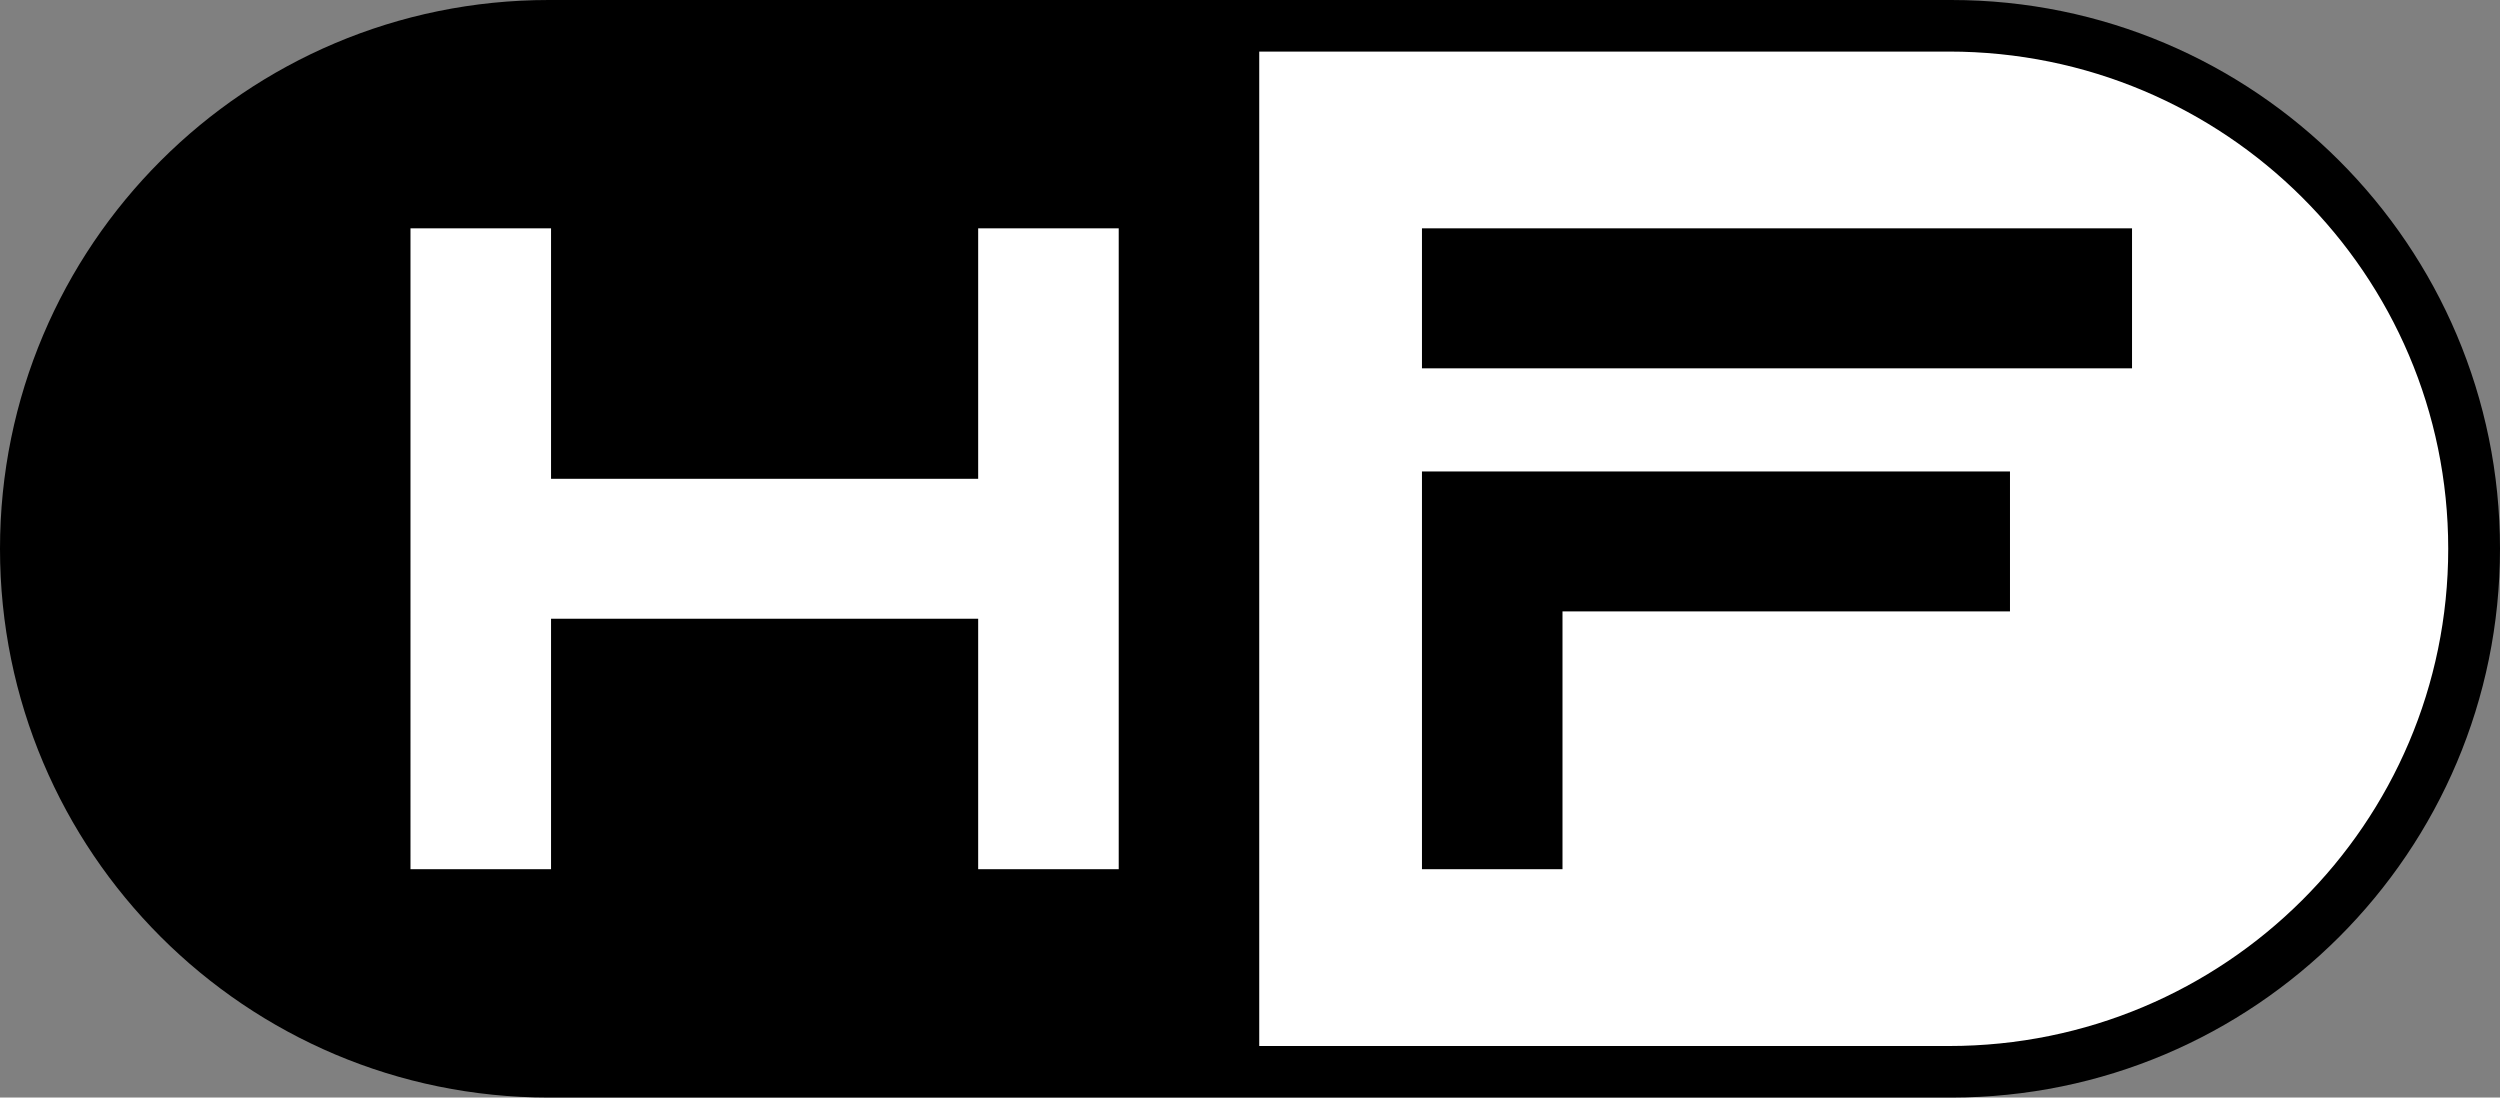
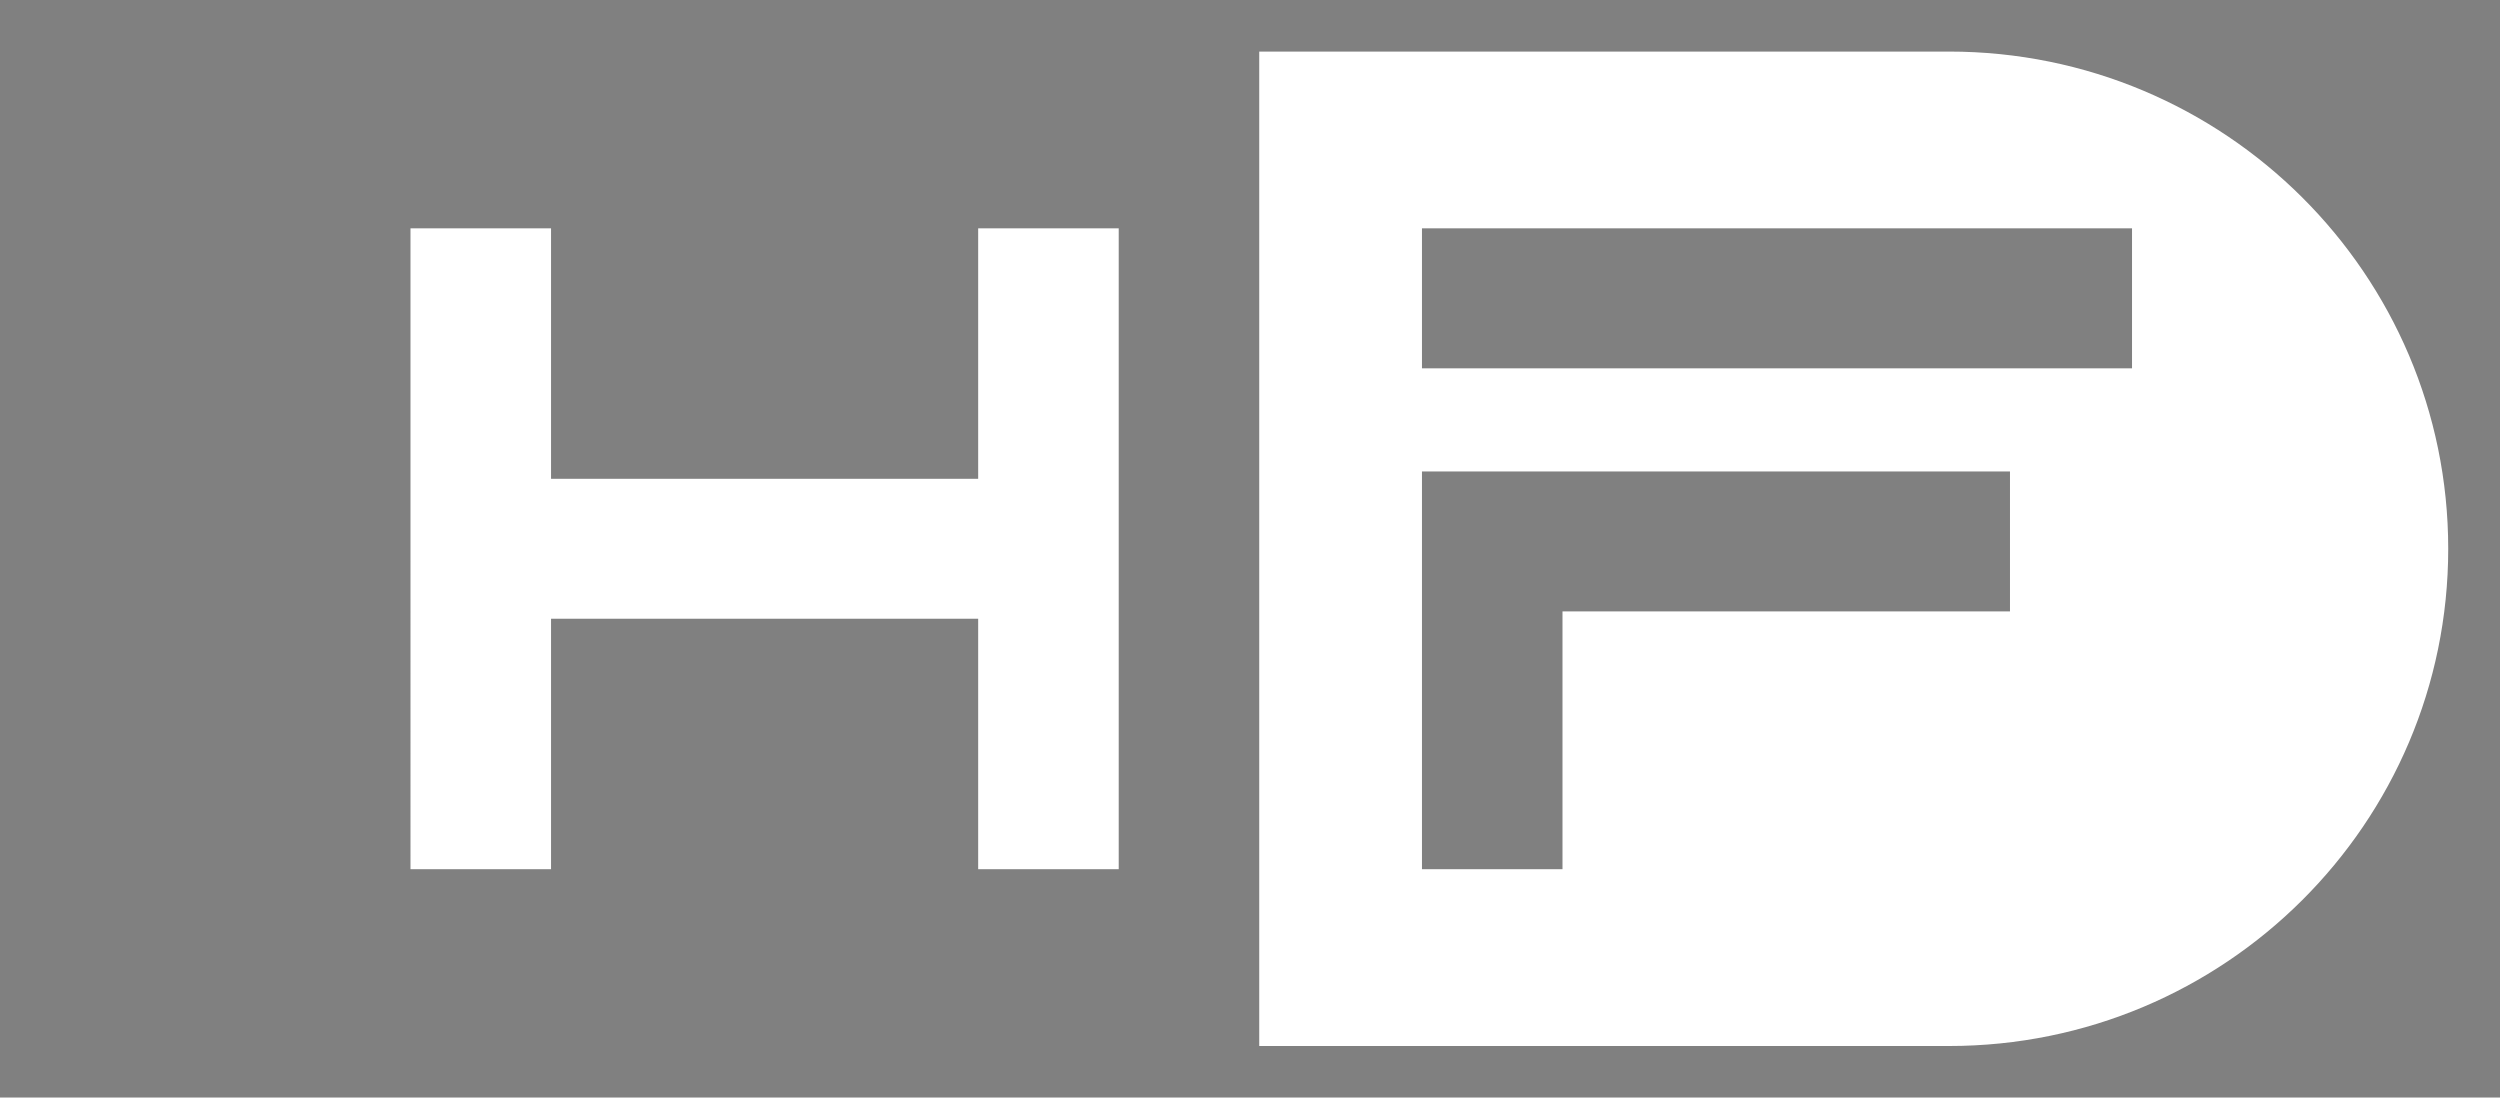
<svg xmlns="http://www.w3.org/2000/svg" width="164" height="72" fill="none">
  <rect width="100%" height="100%" fill="#808080" stroke="none" />
-   <path d="M0 36C0 16.118 16.118 0 36 0h92c19.882 0 36 16.118 36 36s-16.118 36-36 36H36C16.118 72 0 55.882 0 36z" fill="#000" />
  <path fill-rule="evenodd" clip-rule="evenodd" d="M127.852 3.383H82.606v65.235h45.246c18.088 0 32.751-14.604 32.751-32.618 0-18.014-14.663-32.617-32.751-32.617zM93.281 14.98h46.58v9.181h-46.58v-9.18zm0 15.946V57.02h9.219V40.108h29.355v-9.182H93.281zM26.929 14.98h9.219v16.43h28.02V14.98h9.22v42.04h-9.22V40.59h-28.02v16.43h-9.22V14.98z" fill="#fff" />
</svg>